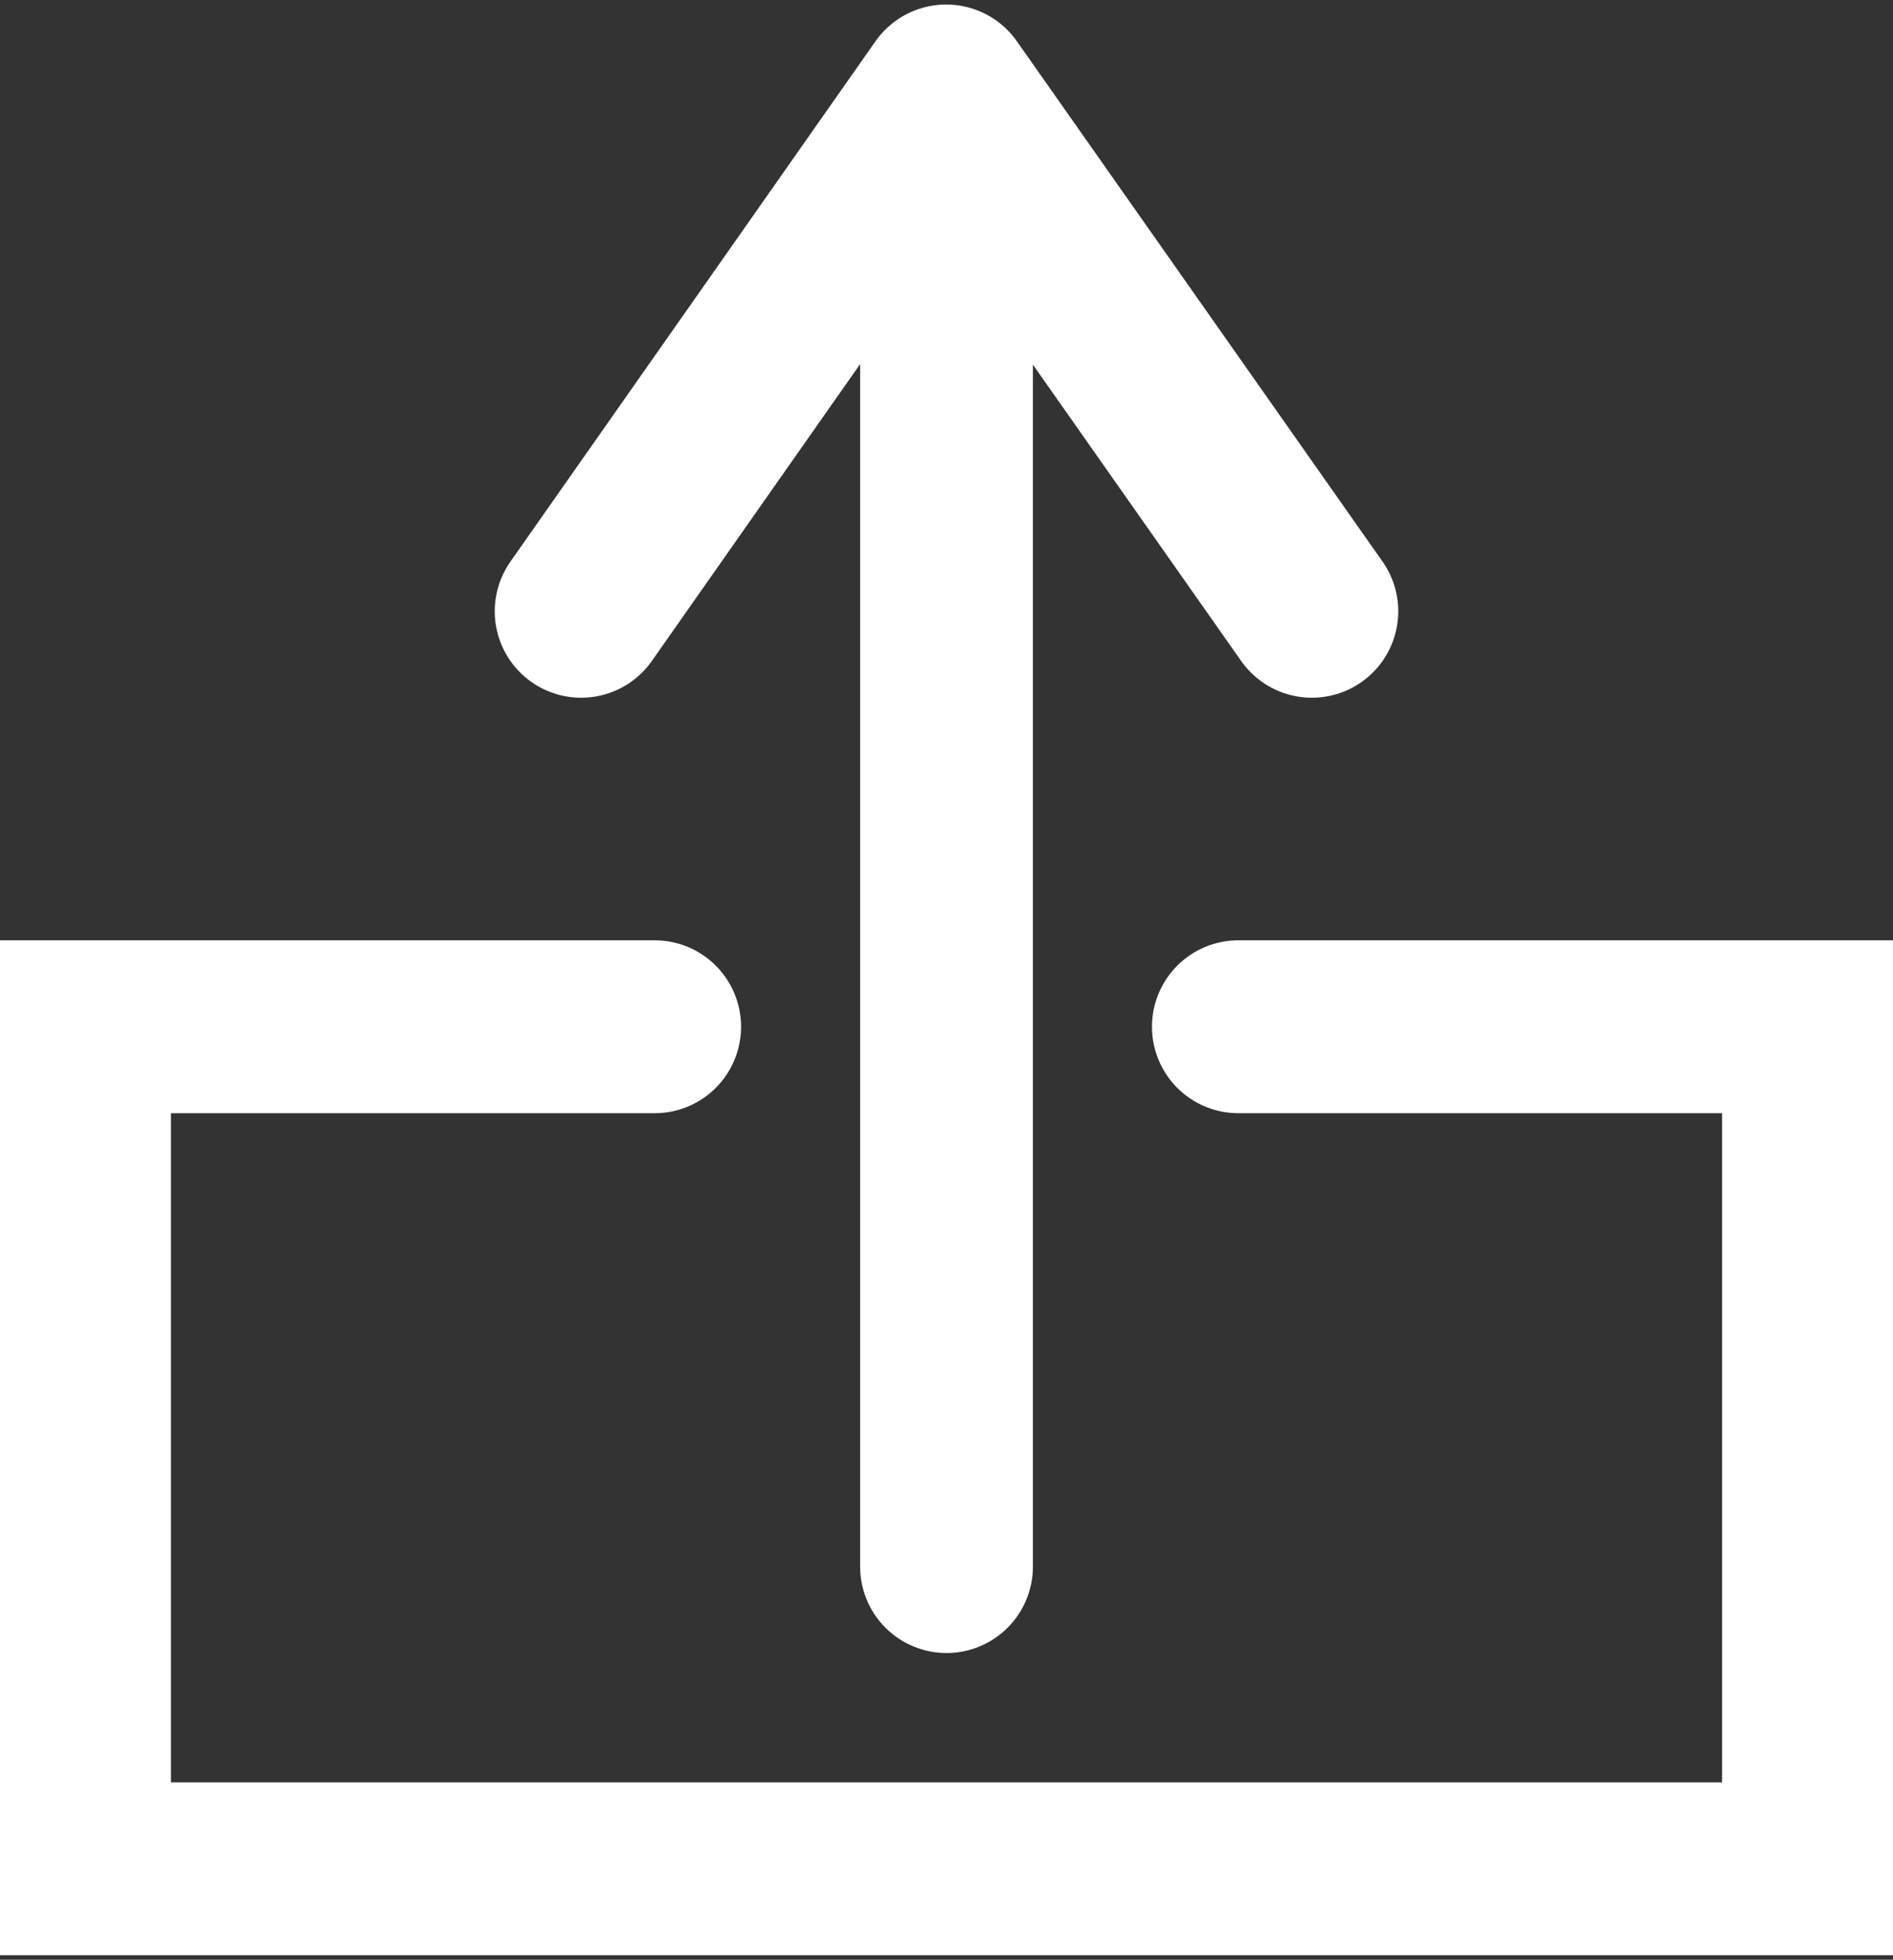
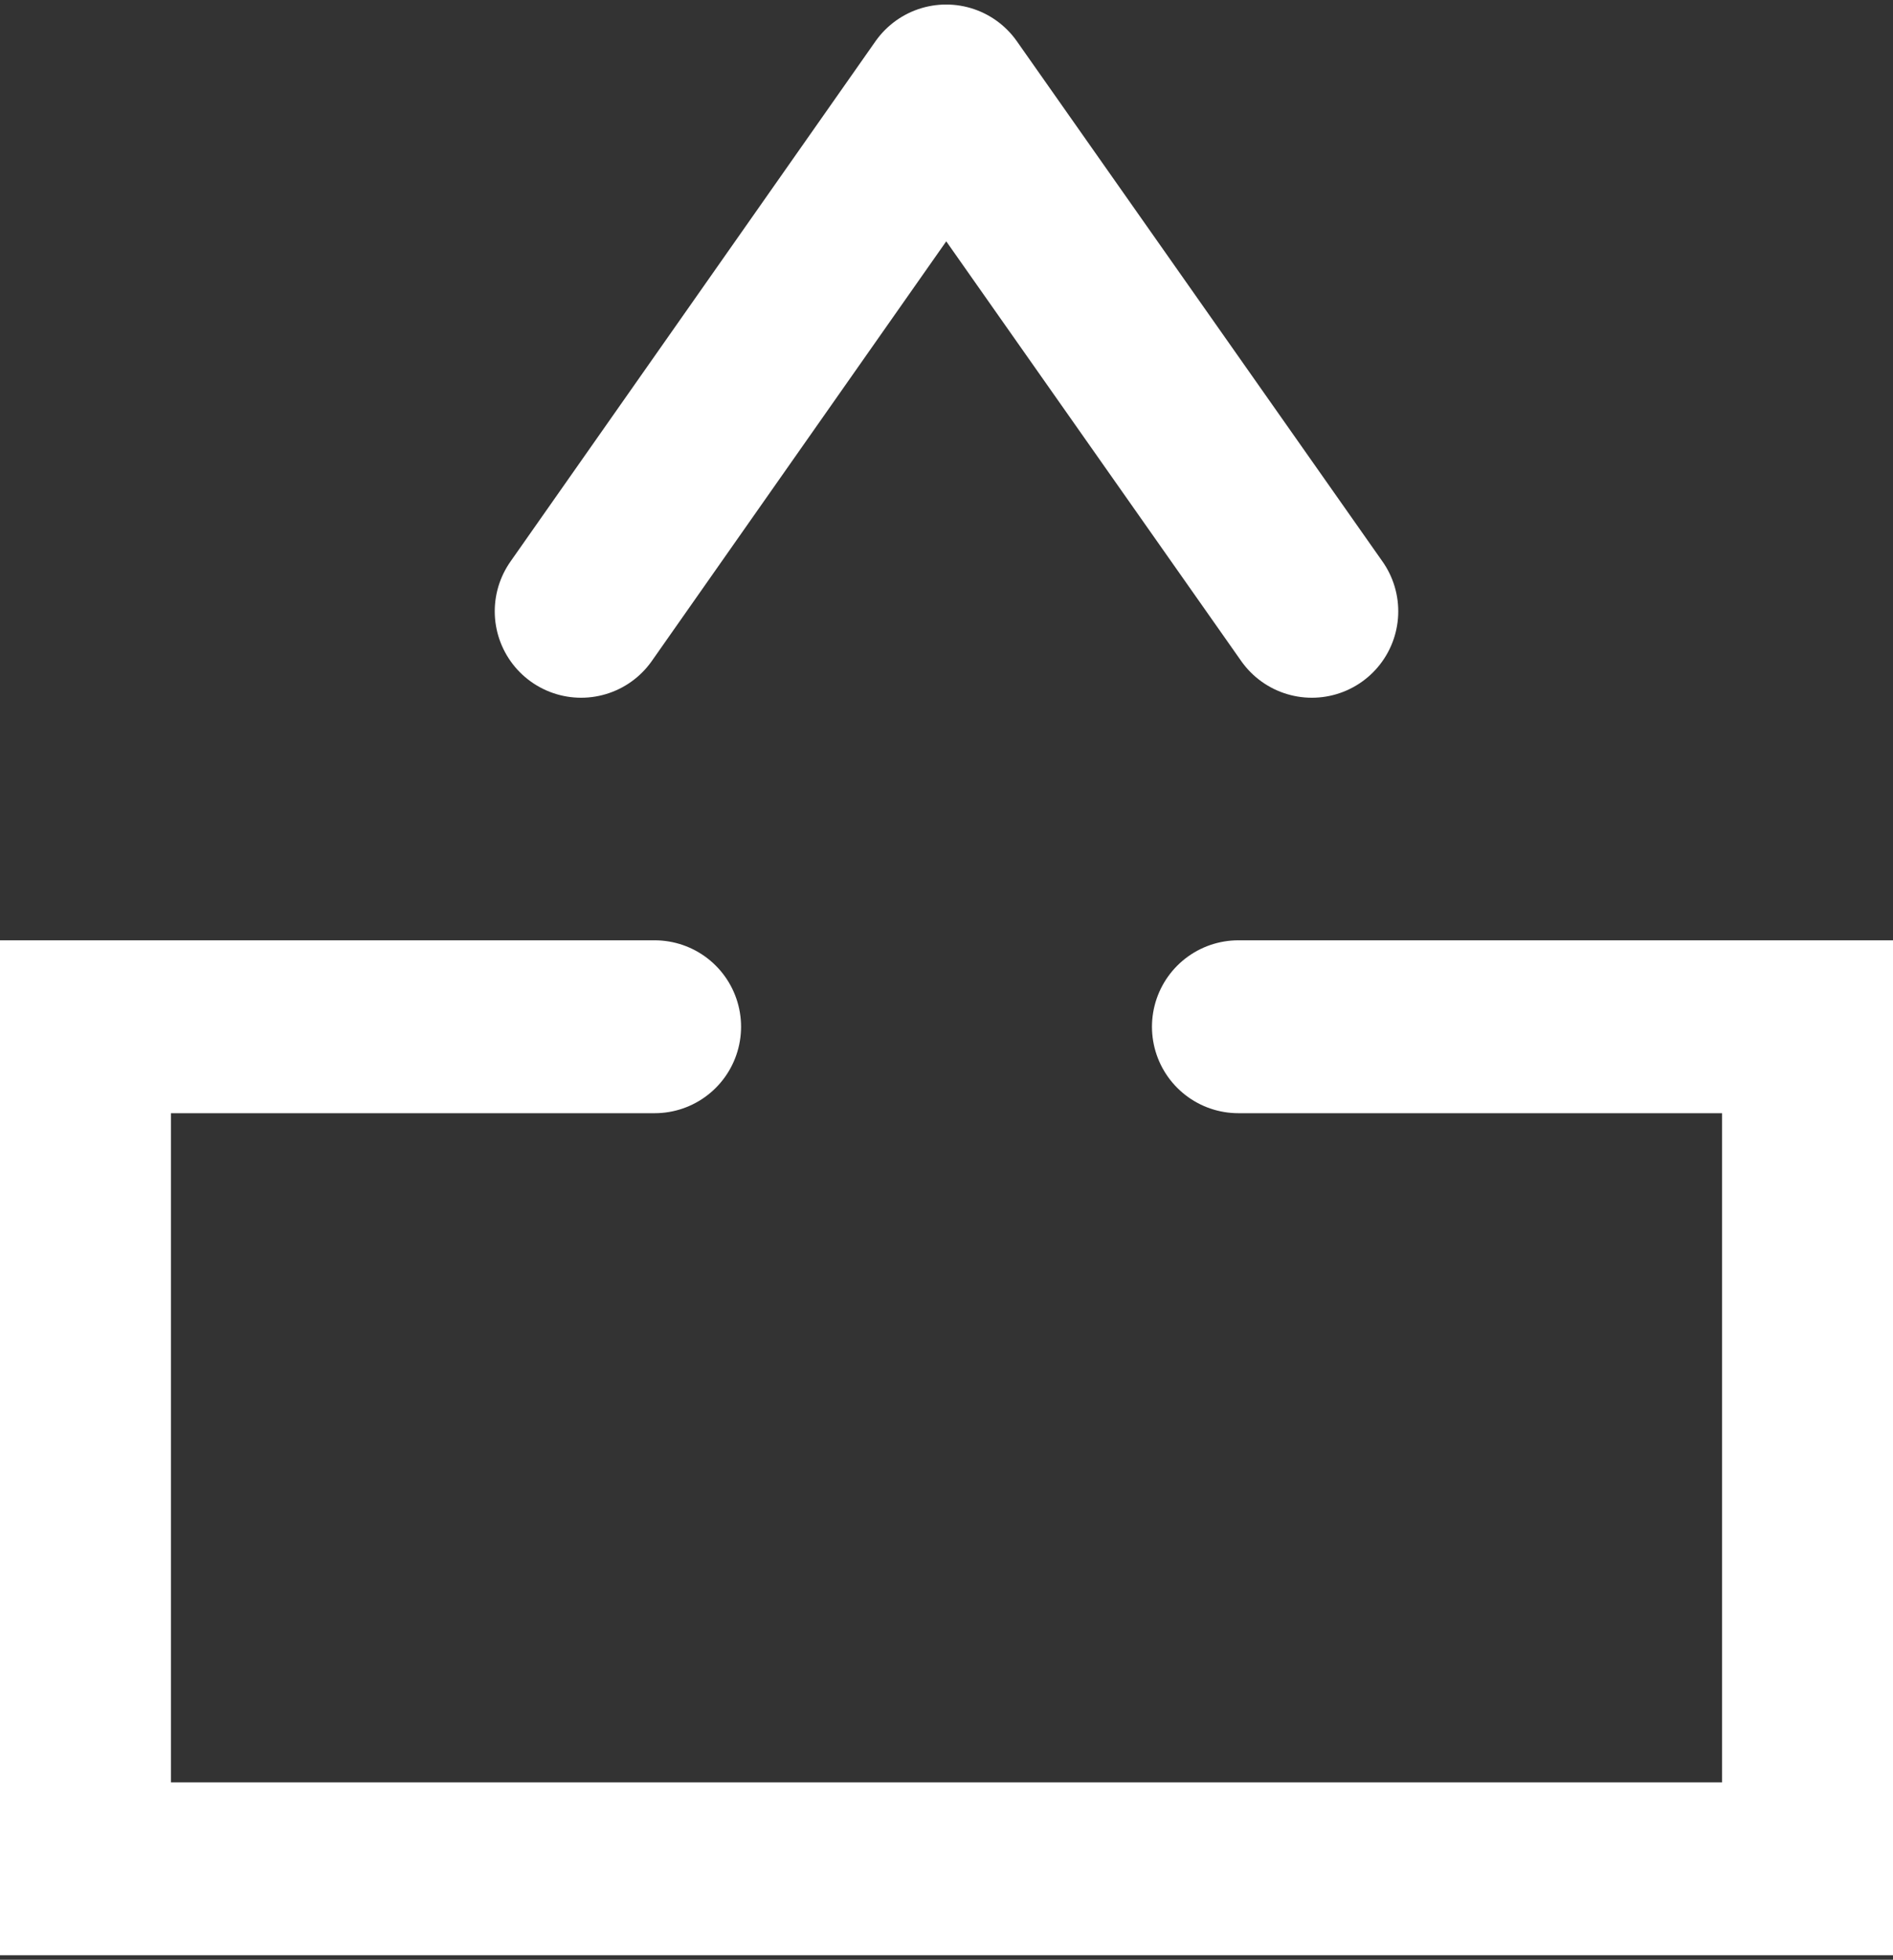
<svg xmlns="http://www.w3.org/2000/svg" id="Ebene_1" viewBox="0 0 569.69 589.44">
  <rect x="0" y="0" width="569.69" height="589.44" fill="#333333" stroke="none" />
  <defs>
    <style>.cls-1{stroke-linejoin:round;}.cls-1,.cls-2{fill:none;stroke:#fff;stroke-linecap:round;stroke-width:52px;}.cls-2{stroke-miterlimit:10;}</style>
  </defs>
  <polyline class="cls-2" points="372.68 308.82 544.25 308.82 544.25 562.08 25.44 562.08 25.44 308.82 197.02 308.82" />
-   <line class="cls-2" x1="284.85" y1="32.37" x2="284.85" y2="471.18" />
  <polyline class="cls-1" points="394.8 183.86 284.75 27.36 174.89 183.86" />
</svg>